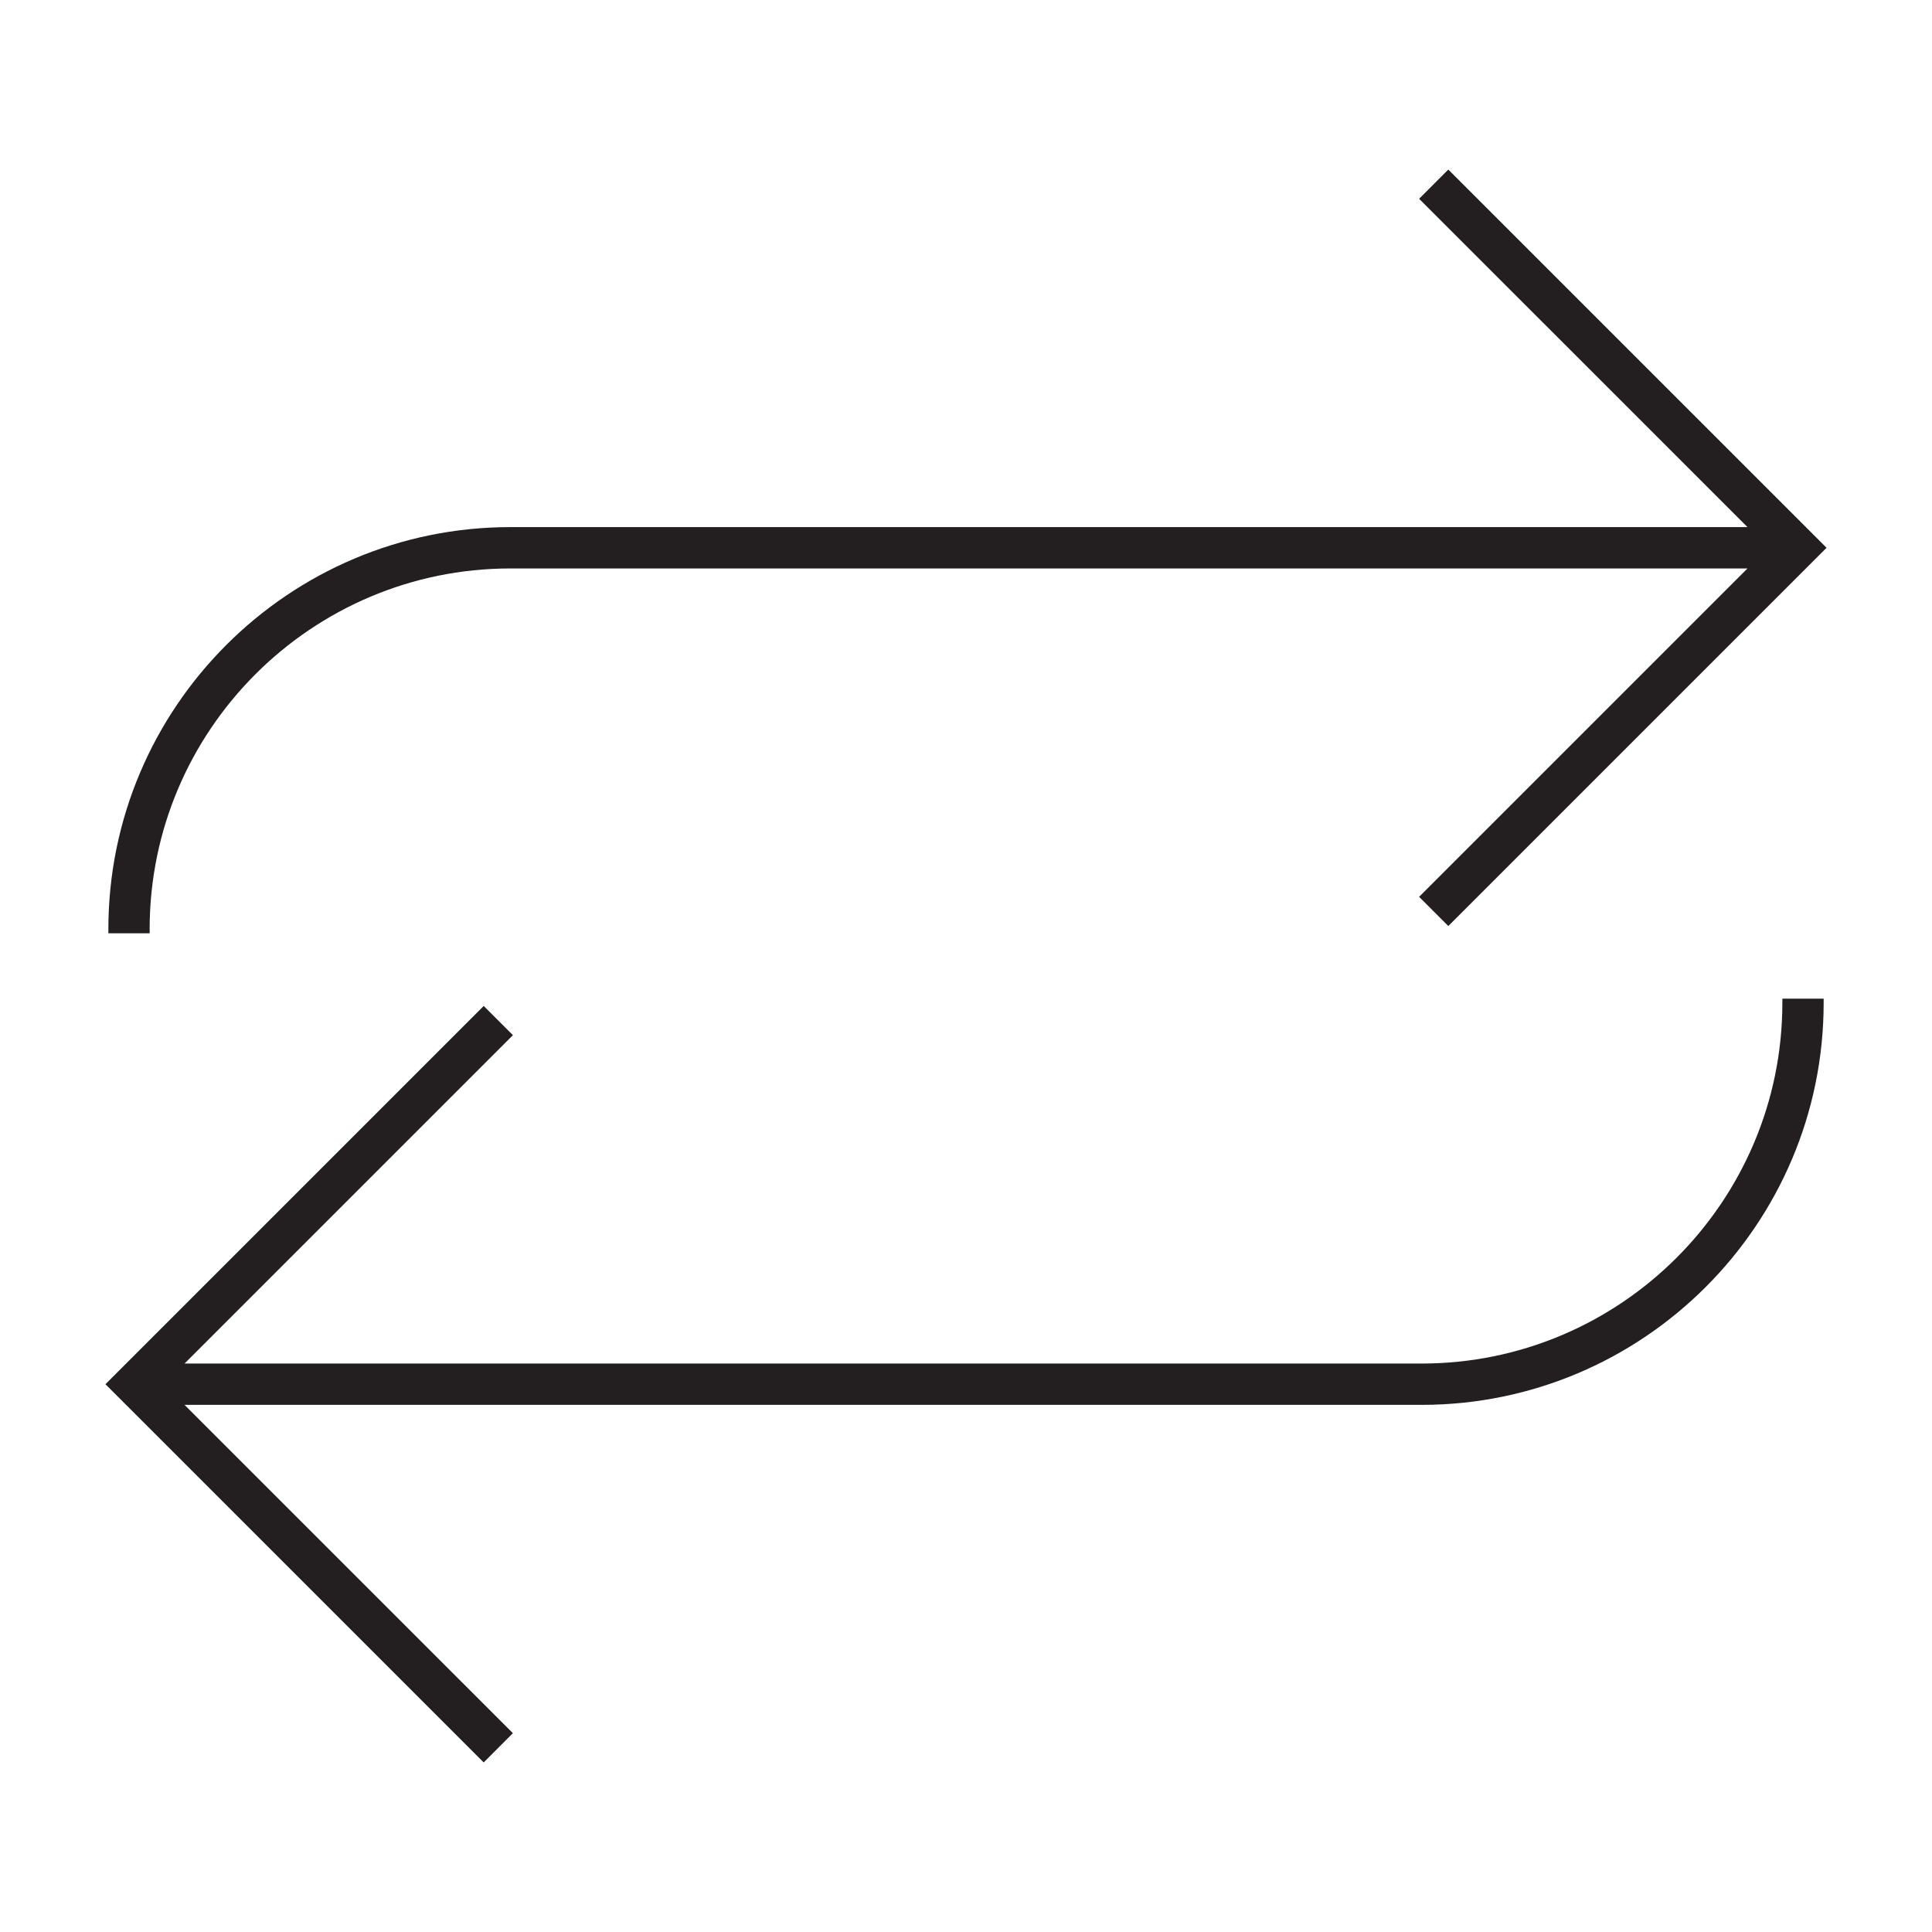
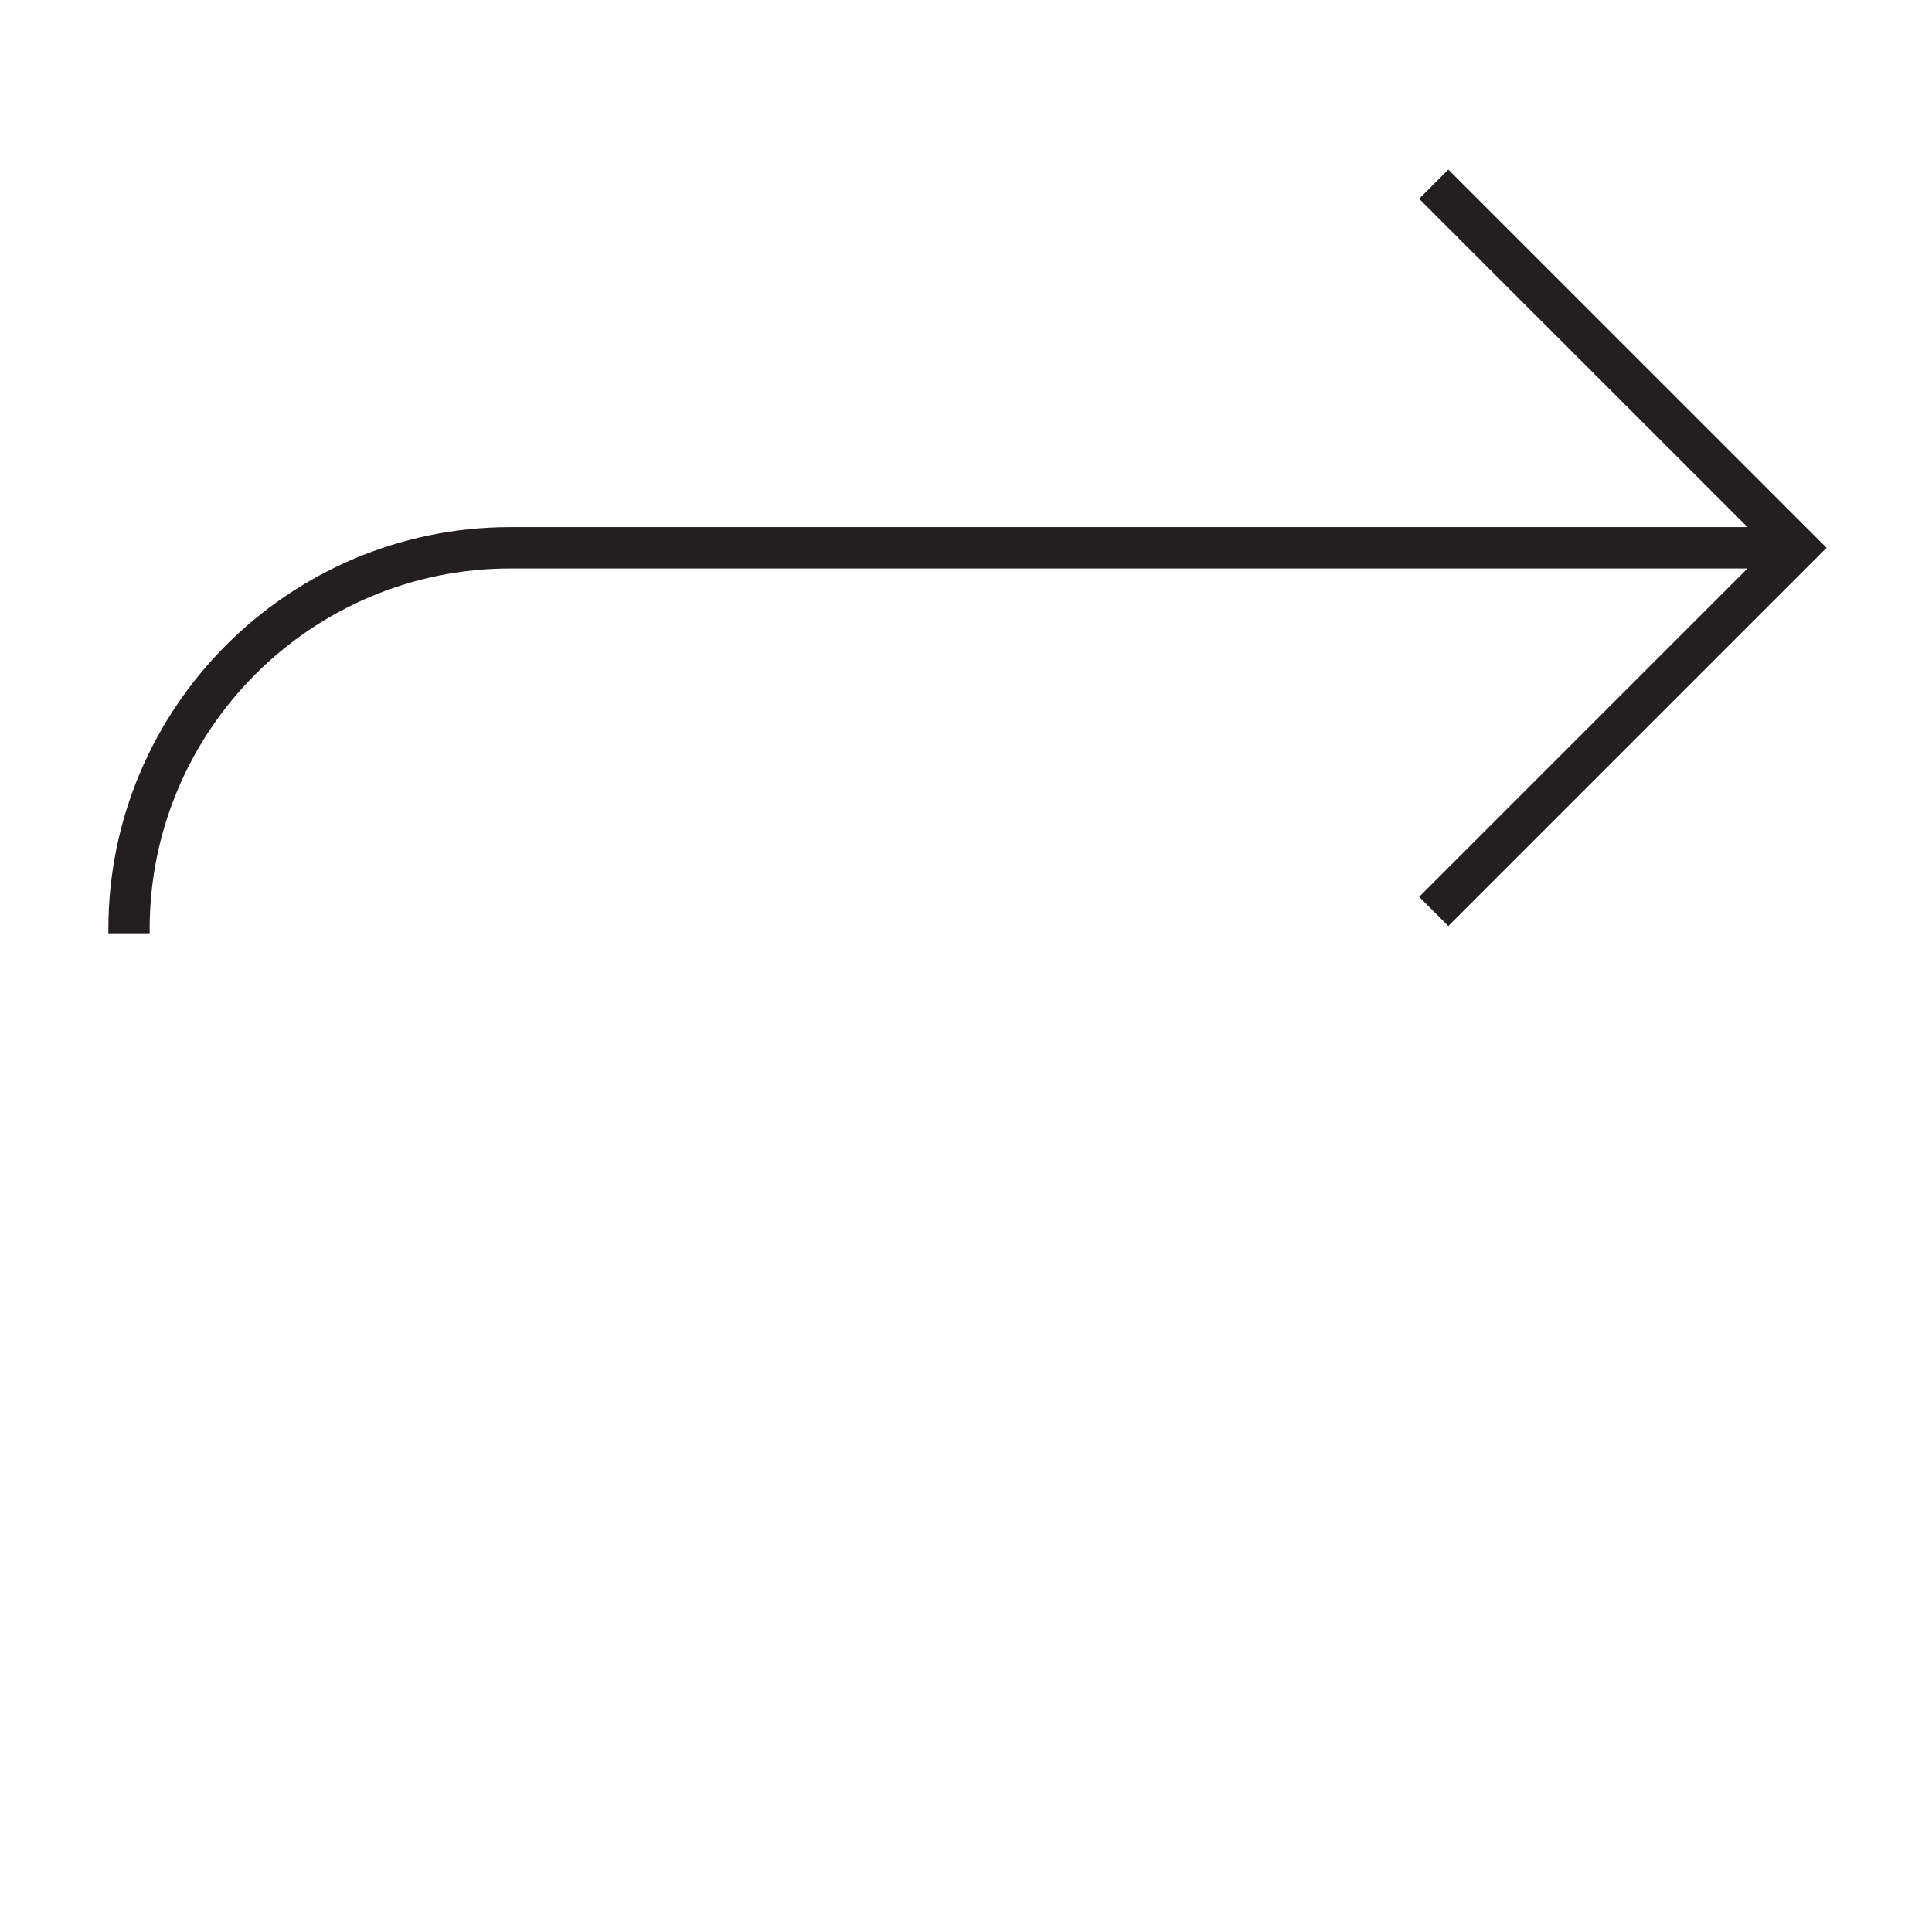
<svg xmlns="http://www.w3.org/2000/svg" version="1.1" id="Layer_1" x="0px" y="0px" width="64px" height="64px" viewBox="0 0 64 64" enable-background="new 0 0 64 64" xml:space="preserve">
  <g>
    <path fill="#231F20" d="M4.957,30.78c0-6.588,5.361-11.949,11.951-11.949h40.98L47.01,29.709l0.967,0.967l12.53-12.53L47.977,5.617   L47.01,6.585l10.878,10.876h-40.98c-7.345,0-13.318,5.976-13.318,13.318v0.138h1.368V30.78z" />
-     <path fill="#231F20" d="M59.043,33.22c0,6.588-5.362,11.949-11.95,11.949H6.113l10.878-10.878l-0.967-0.967L3.493,45.854   l12.53,12.529l0.967-0.969L6.113,46.538h40.98c7.344,0,13.318-5.976,13.318-13.318v-0.138h-1.368V33.22z" />
  </g>
</svg>